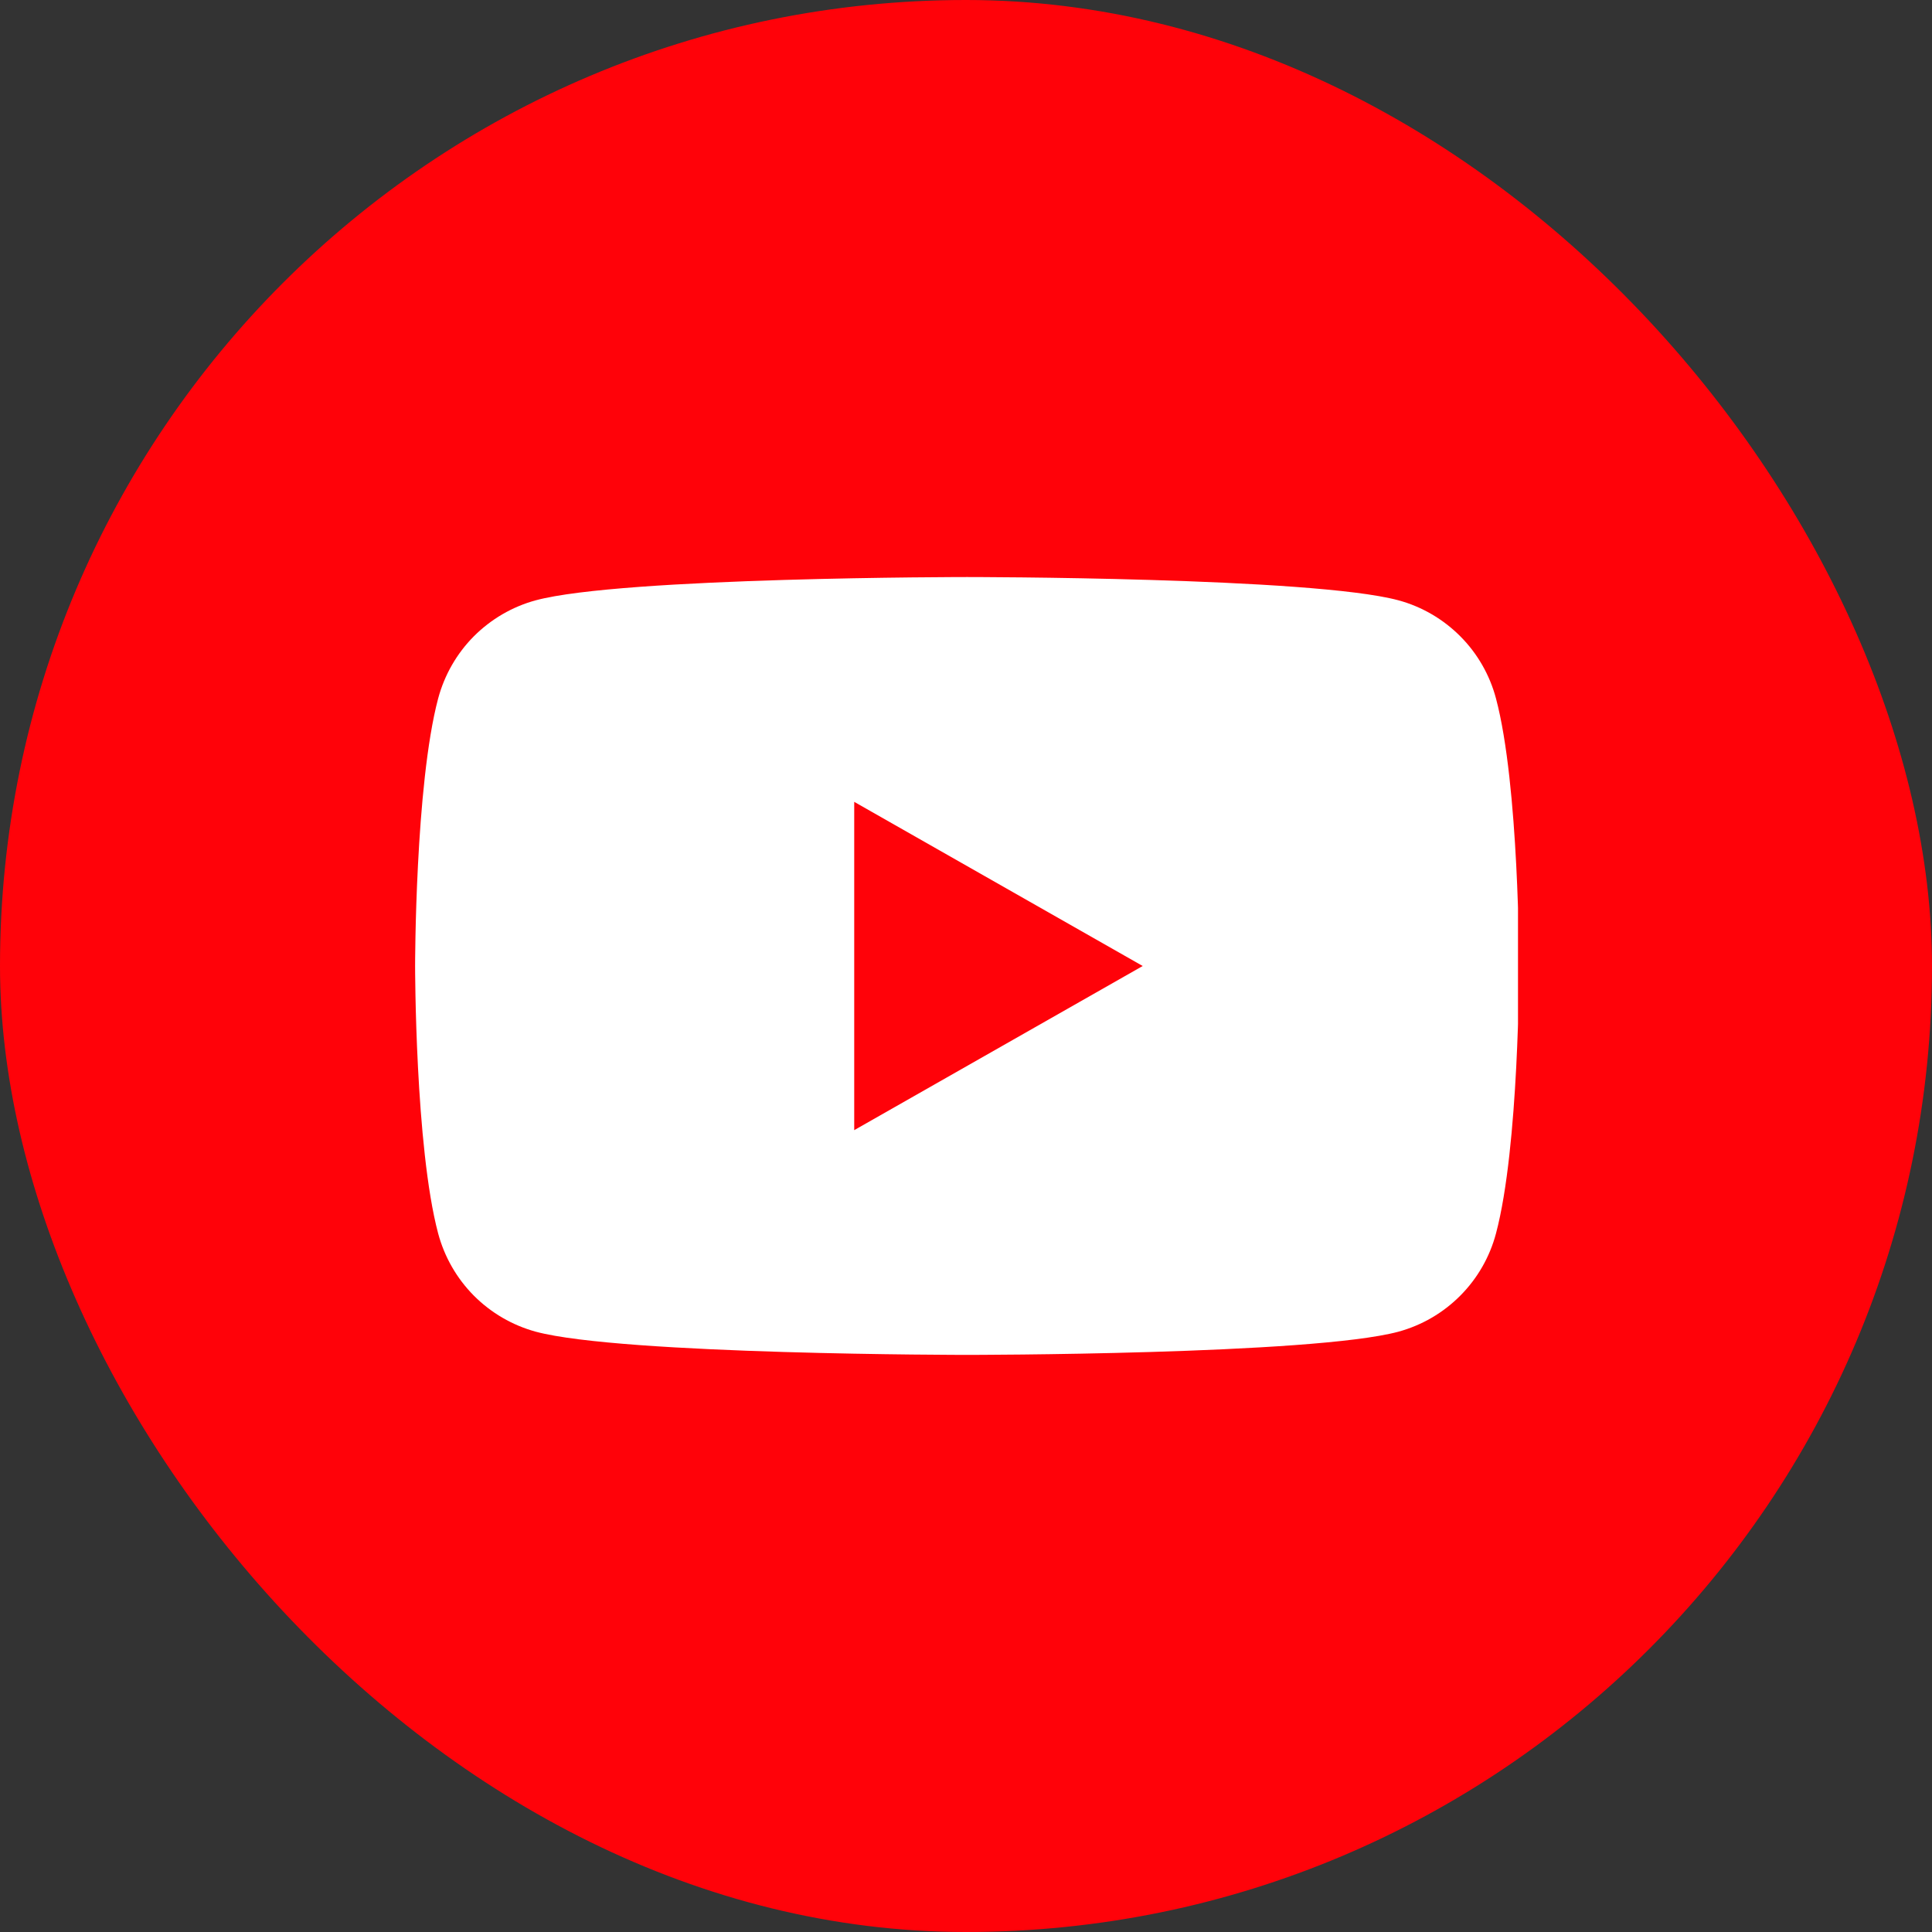
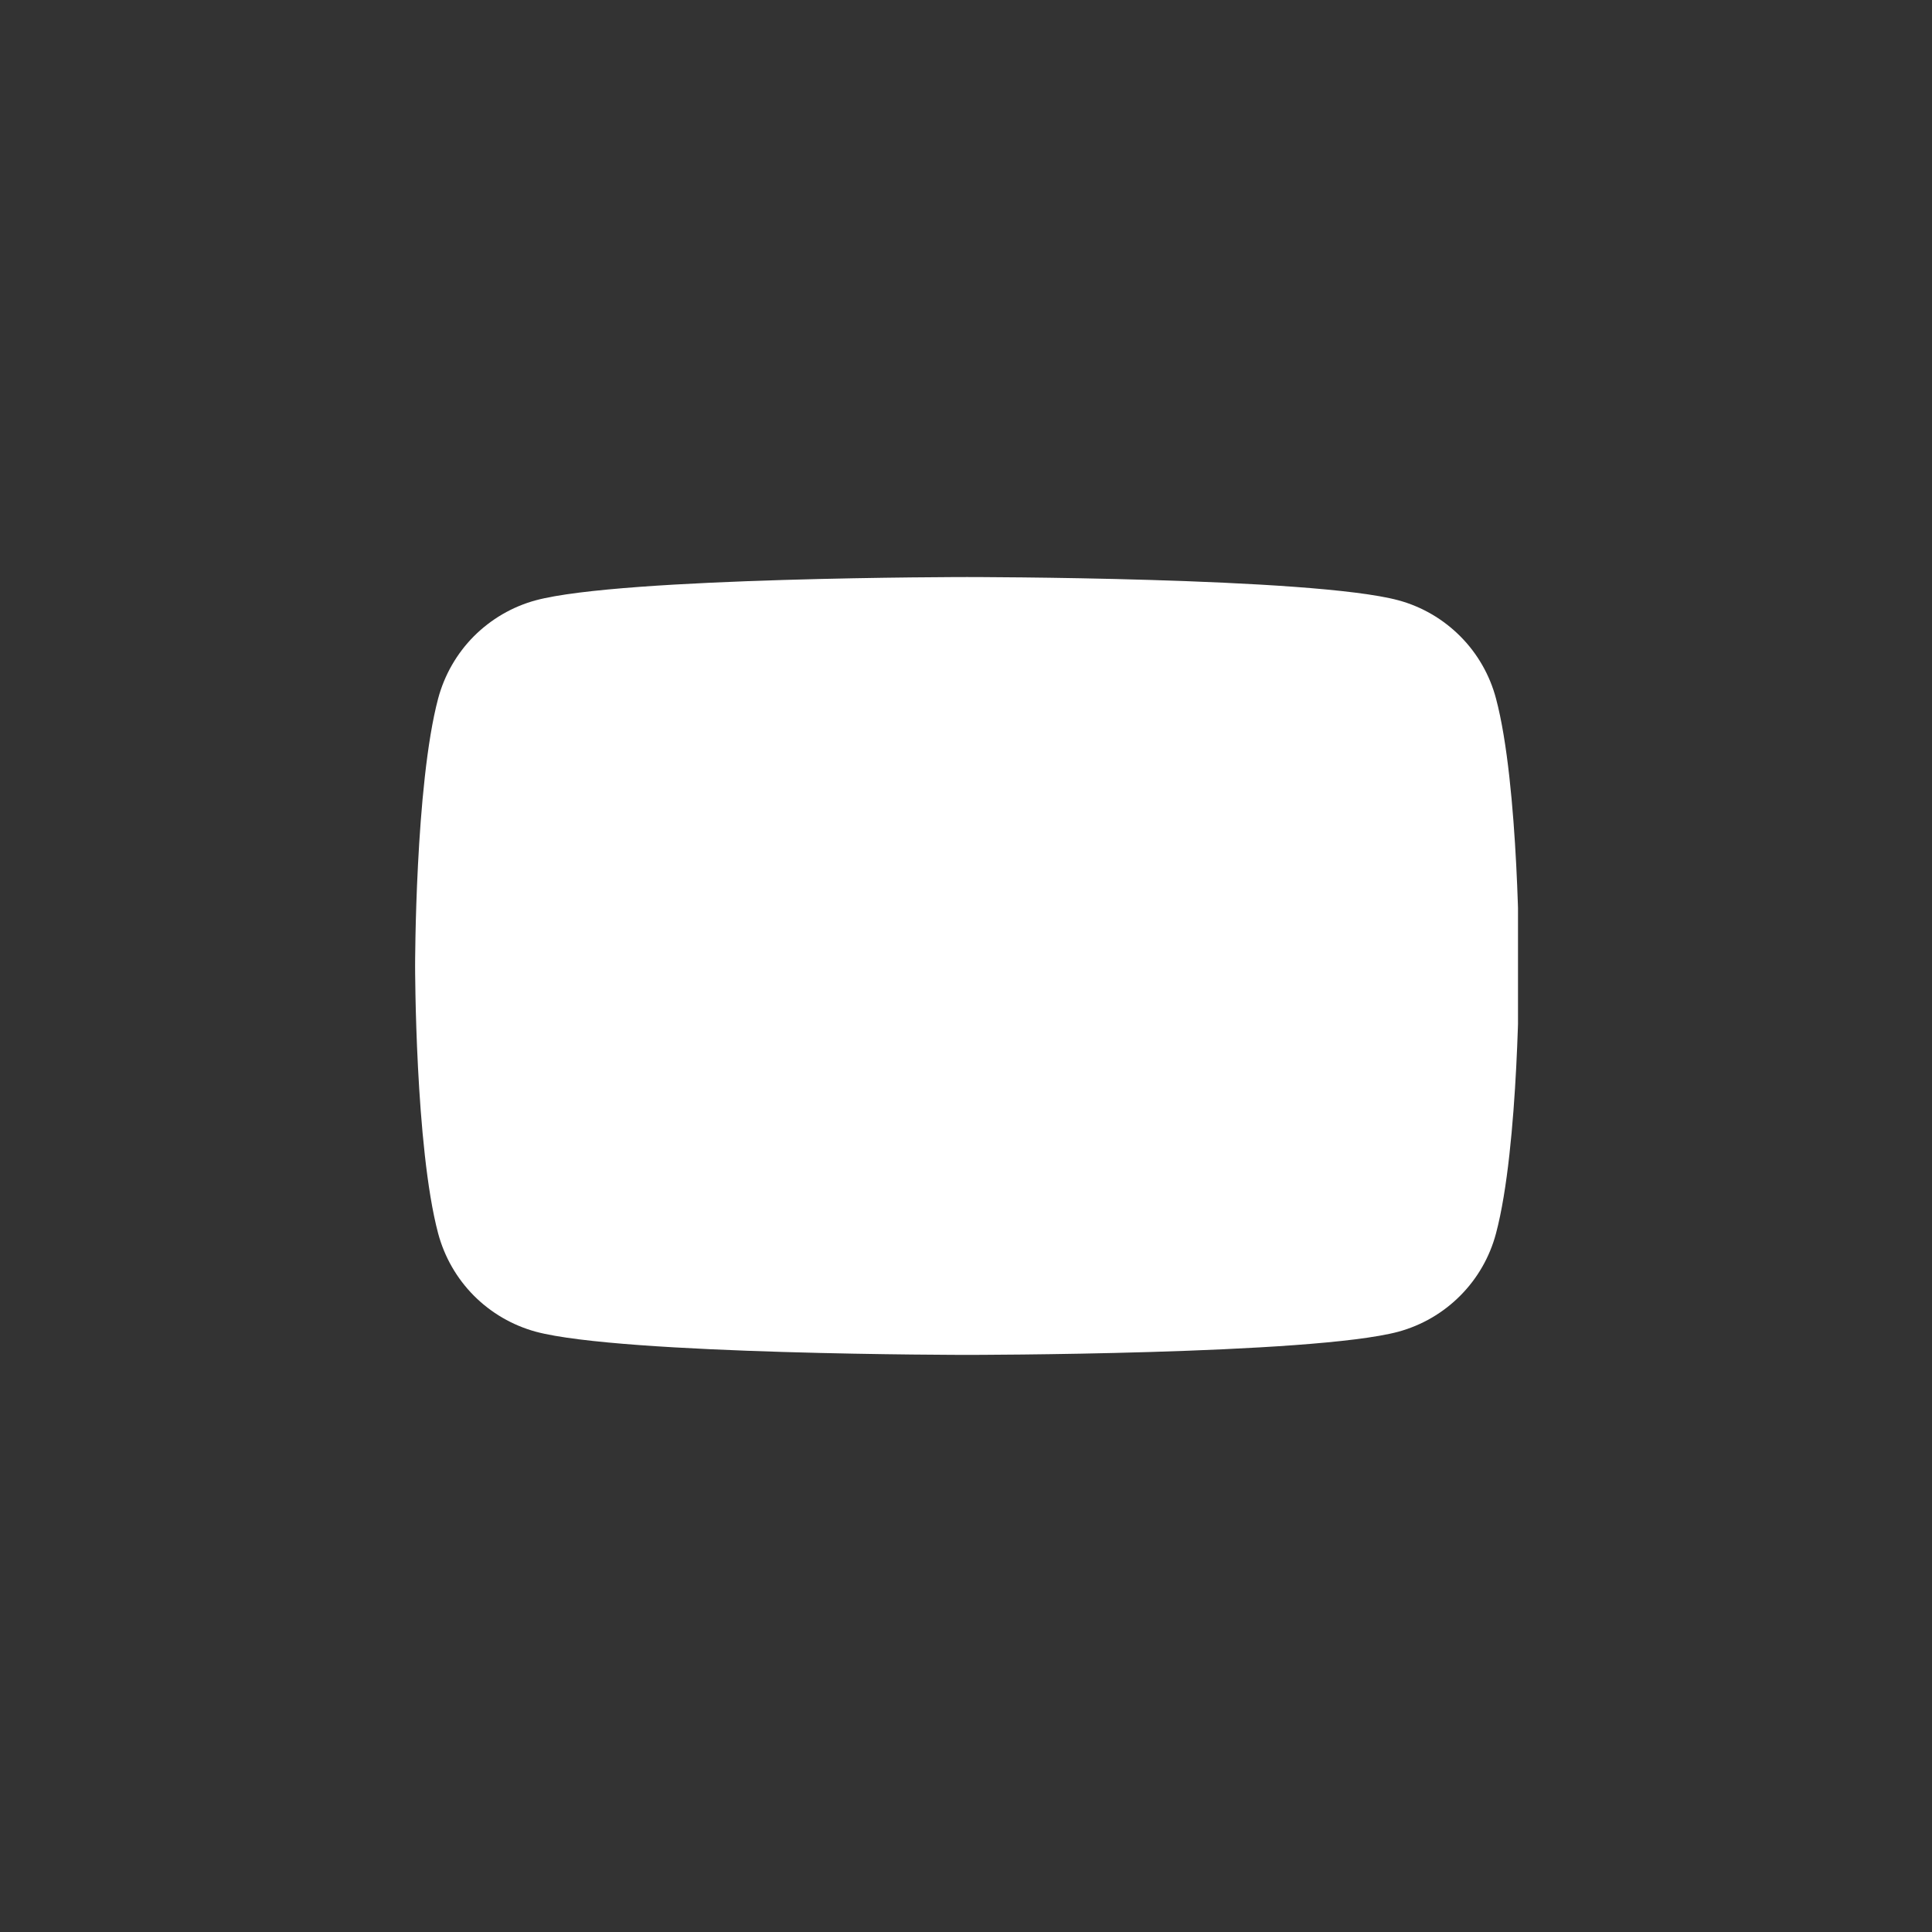
<svg xmlns="http://www.w3.org/2000/svg" width="28" height="28" viewBox="0 0 28 28" fill="none">
  <rect x="0" y="0" width="28" height="28" fill="#333333" stroke="none" />
-   <rect width="28" height="28" rx="14" fill="#FF0209" />
  <g clip-path="url(#clip0_1113_22295)">
    <path d="M21.681 10.123C21.591 9.783 21.413 9.472 21.164 9.222C20.916 8.973 20.607 8.792 20.267 8.7C19.016 8.363 14.016 8.363 14.016 8.363C14.016 8.363 9.016 8.363 7.765 8.7C7.425 8.792 7.116 8.973 6.867 9.222C6.619 9.472 6.441 9.783 6.35 10.123C6.016 11.38 6.016 14 6.016 14C6.016 14 6.016 16.62 6.35 17.876C6.441 18.216 6.619 18.527 6.867 18.777C7.116 19.027 7.425 19.207 7.765 19.3C9.016 19.636 14.016 19.636 14.016 19.636C14.016 19.636 19.016 19.636 20.267 19.3C20.607 19.207 20.916 19.027 21.164 18.777C21.413 18.527 21.591 18.216 21.681 17.876C22.016 16.62 22.016 14 22.016 14C22.016 14 22.016 11.38 21.681 10.123Z" fill="white" />
-     <path d="M12.38 16.379V11.621L16.561 14L12.38 16.379Z" fill="#FF0209" />
  </g>
  <defs>
    <clipPath id="clip0_1113_22295">
      <rect width="16" height="16" fill="white" transform="translate(6 6)" />
    </clipPath>
  </defs>
</svg>